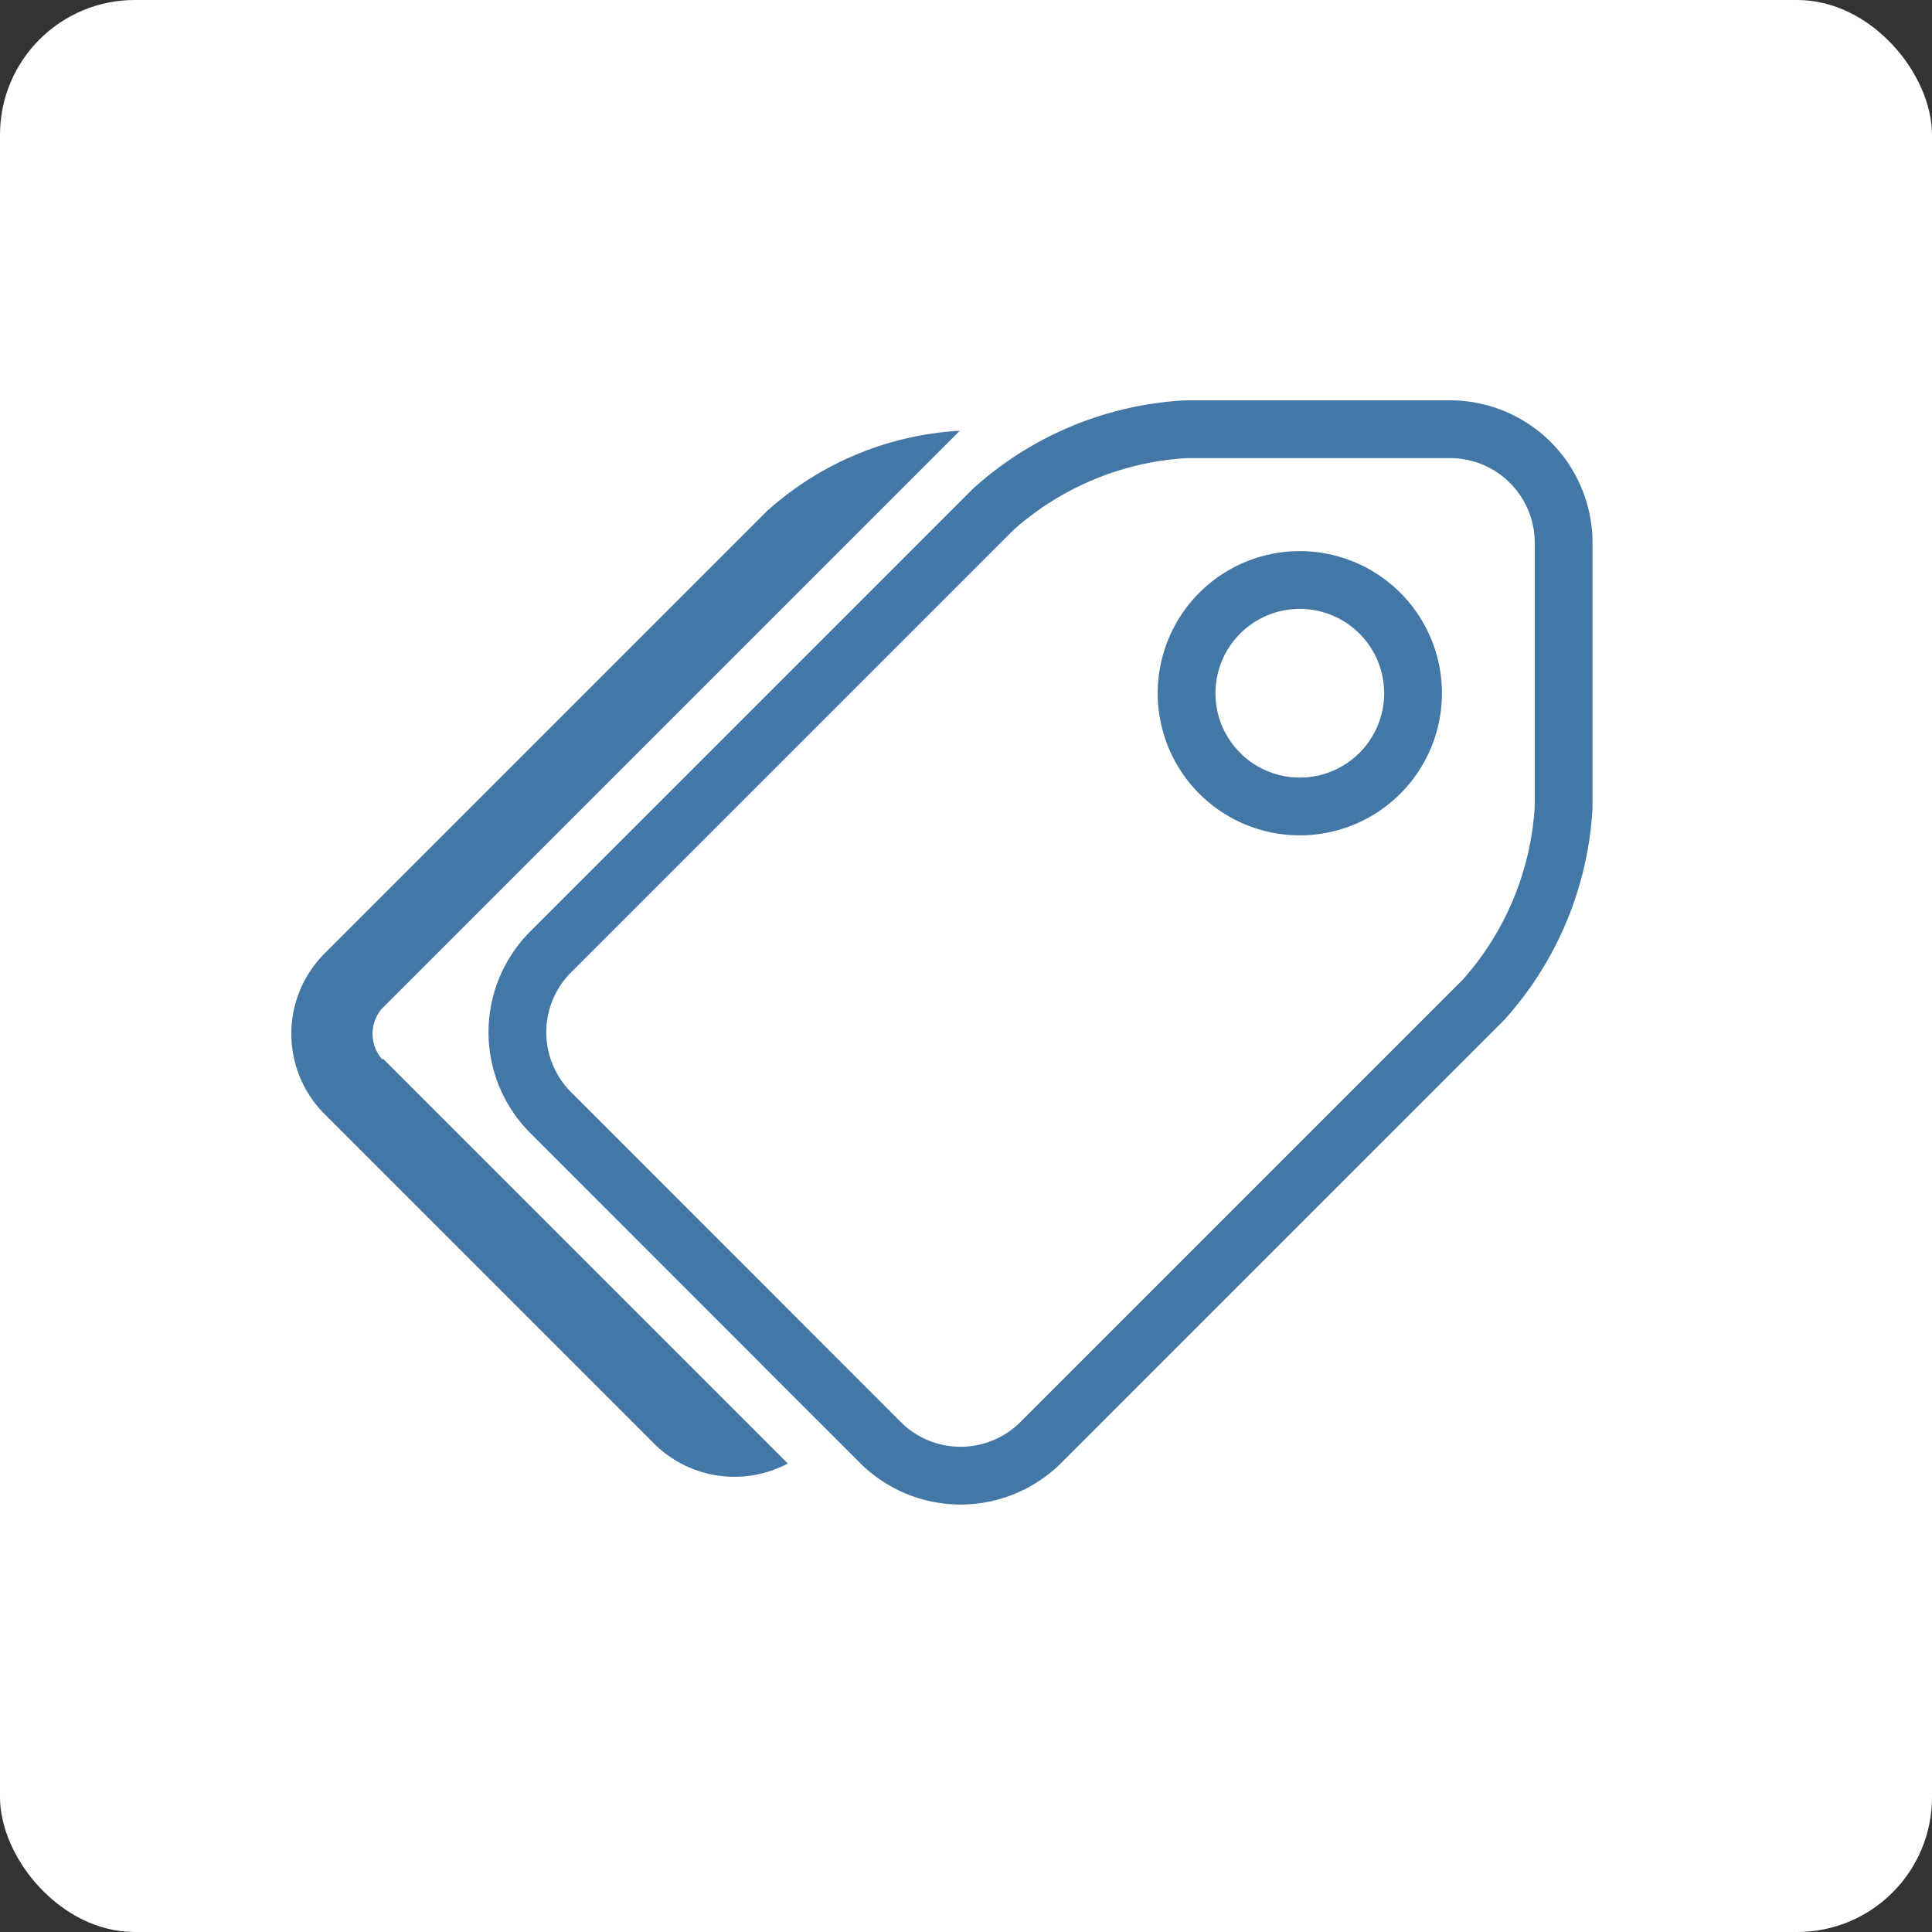
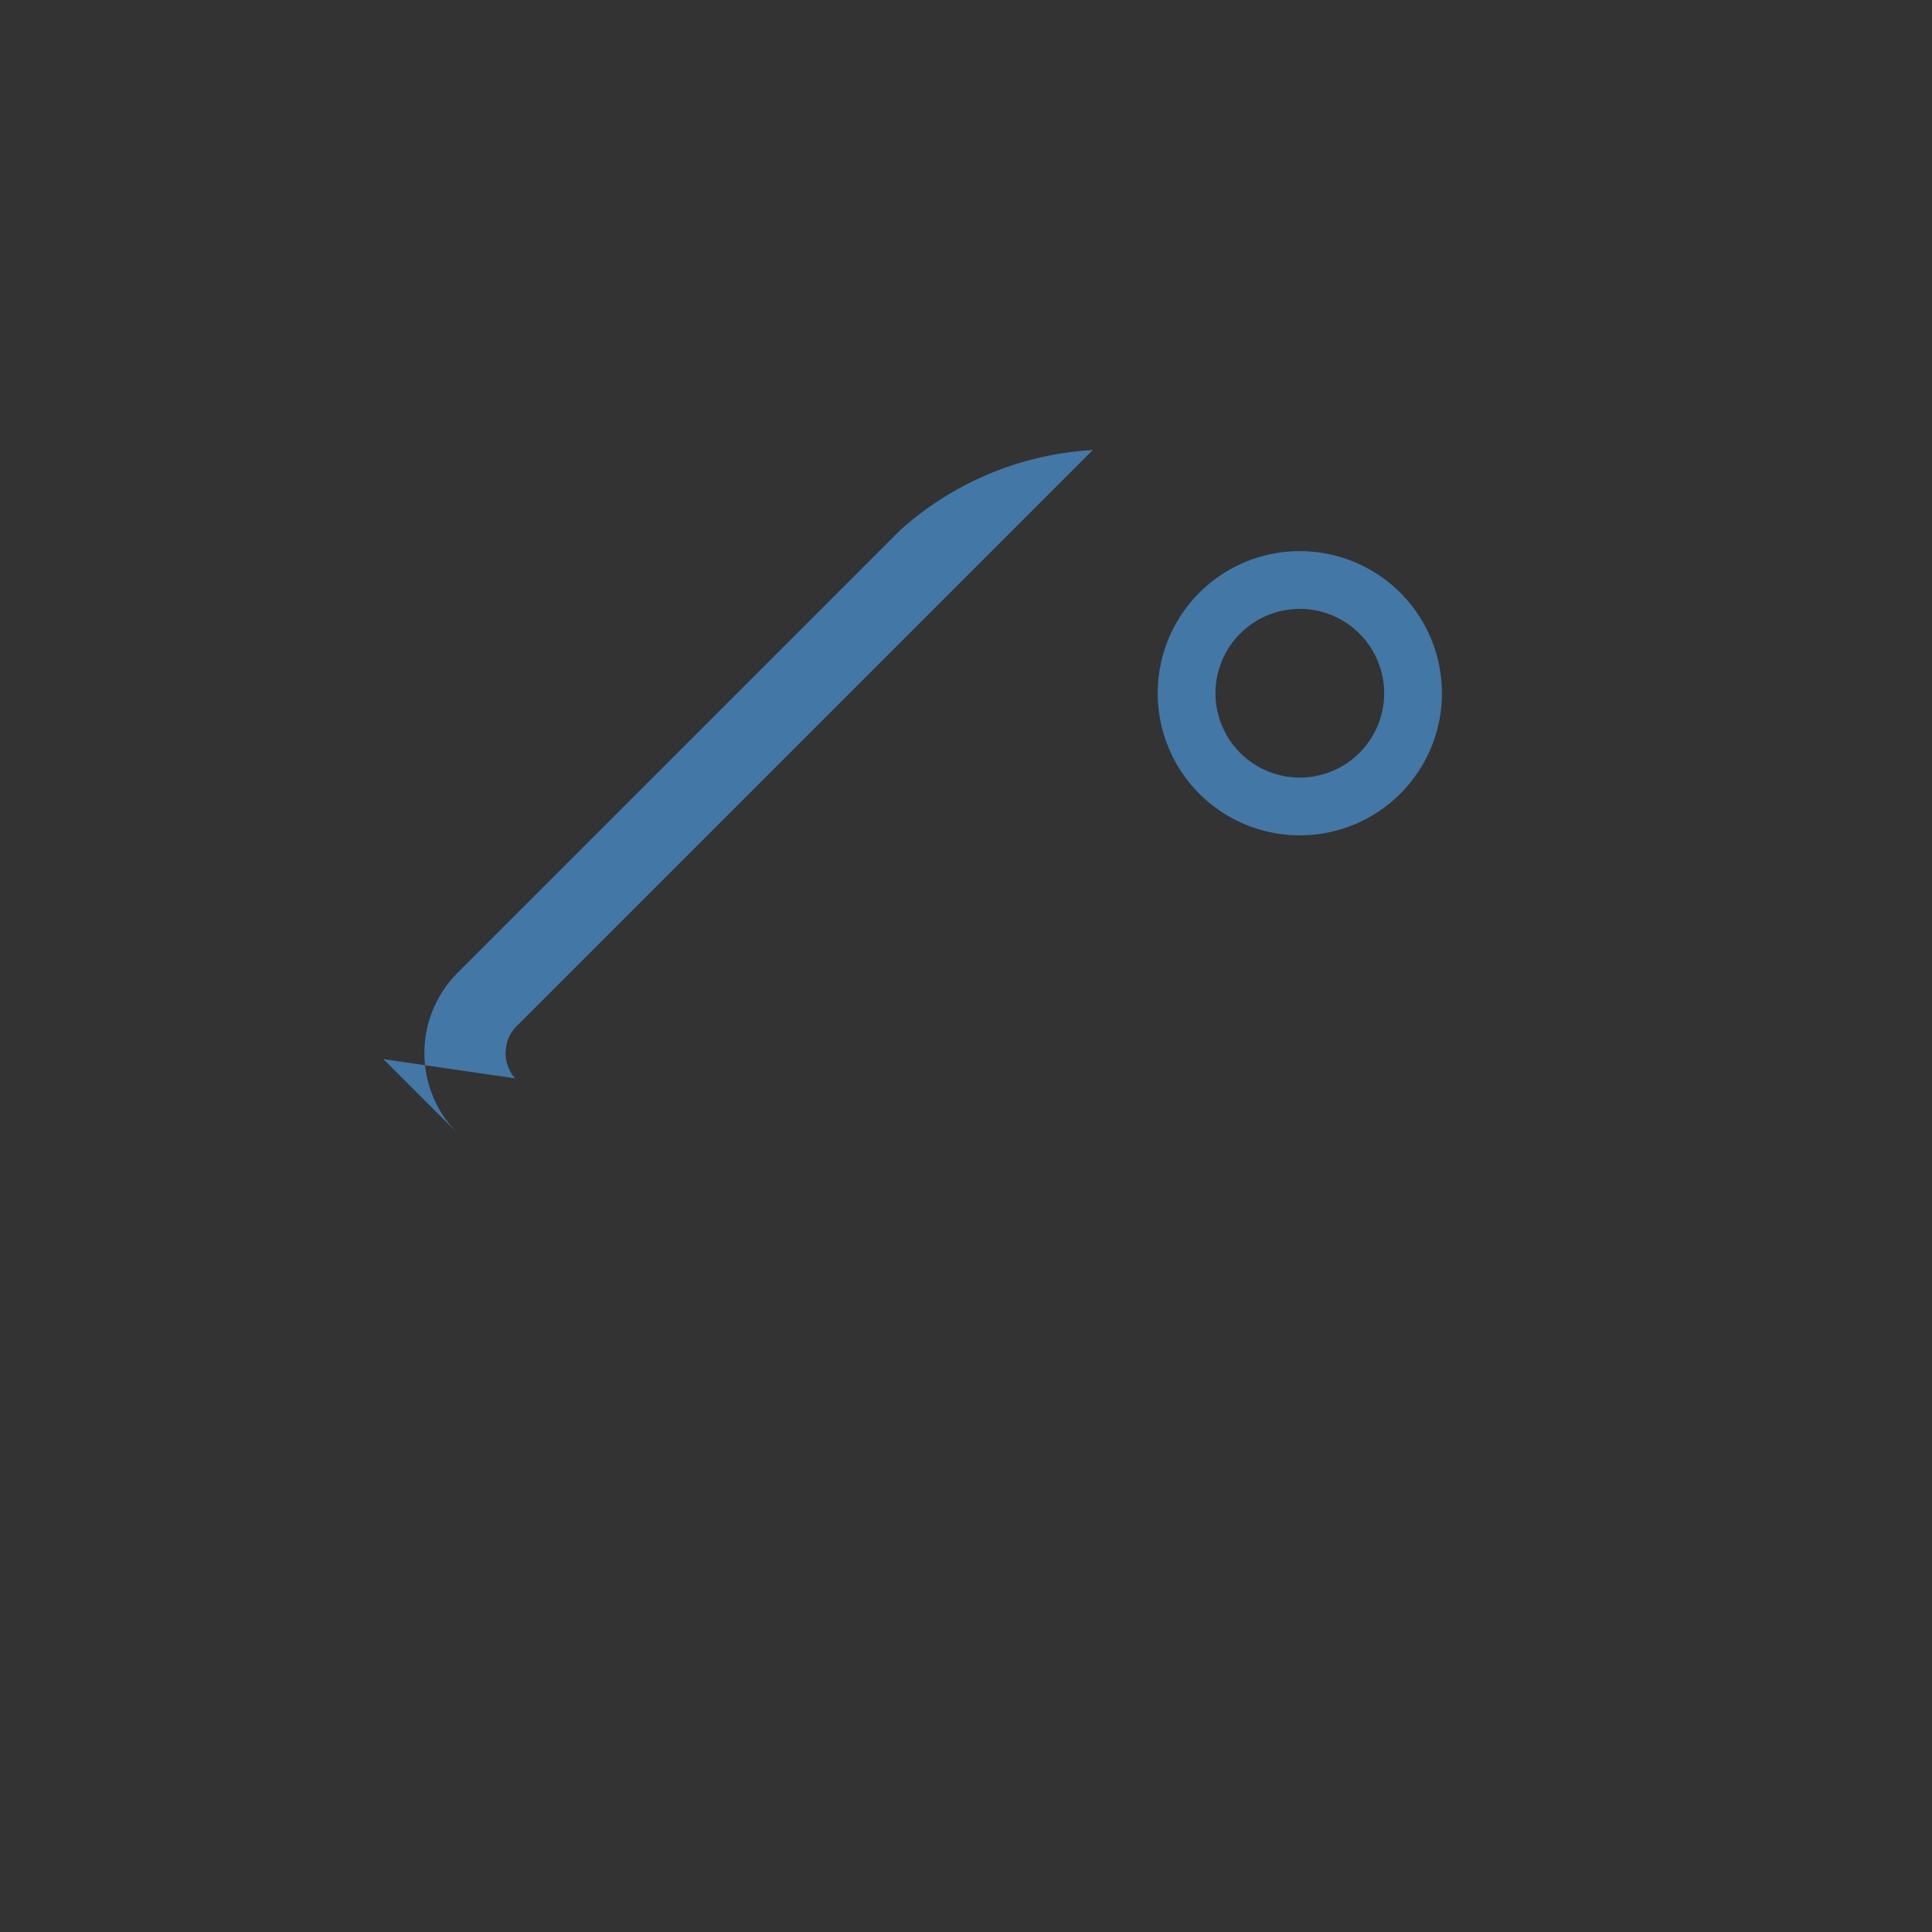
<svg xmlns="http://www.w3.org/2000/svg" id="Layer_1" data-name="Layer 1" viewBox="0 0 100.33 100.33">
  <rect x="0" y="0" width="100.33" height="100.33" fill="#333333" stroke="none" />
  <defs>
    <style>.cls-1{fill:#fff;}.cls-2{fill:none;stroke:#4377a6;stroke-miterlimit:10;stroke-width:3px;}.cls-3{fill:#4377a6;}</style>
  </defs>
  <title>dpidirect-pricing</title>
-   <rect class="cls-1" width="100.33" height="100.33" rx="7" ry="7" />
-   <path class="cls-2" d="M322.34,366.29H308.58a16.35,16.35,0,0,0-10,4.16l-23,23a5.9,5.9,0,0,0,0,8.31l17.15,17.16a5.9,5.9,0,0,0,8.31,0l23-23a16.36,16.36,0,0,0,4.16-10V372.17A5.9,5.9,0,0,0,322.34,366.29Z" transform="translate(-247 -344)" />
  <path class="cls-2" d="M314.5,385.88a5.88,5.88,0,1,1,5.88-5.88,5.88,5.88,0,0,1-5.88,5.88h0Z" transform="translate(-247 -344)" />
-   <path class="cls-3" d="M266.91,399l21,21a5.91,5.91,0,0,1-6.91-1l-17.16-17.16a5.9,5.9,0,0,1,0-8.31l23-23a16.34,16.34,0,0,1,10-4.16l-30,30a2,2,0,0,0,0,2.63Z" transform="translate(-247 -344)" />
+   <path class="cls-3" d="M266.91,399l21,21l-17.16-17.16a5.9,5.9,0,0,1,0-8.31l23-23a16.34,16.34,0,0,1,10-4.16l-30,30a2,2,0,0,0,0,2.63Z" transform="translate(-247 -344)" />
</svg>